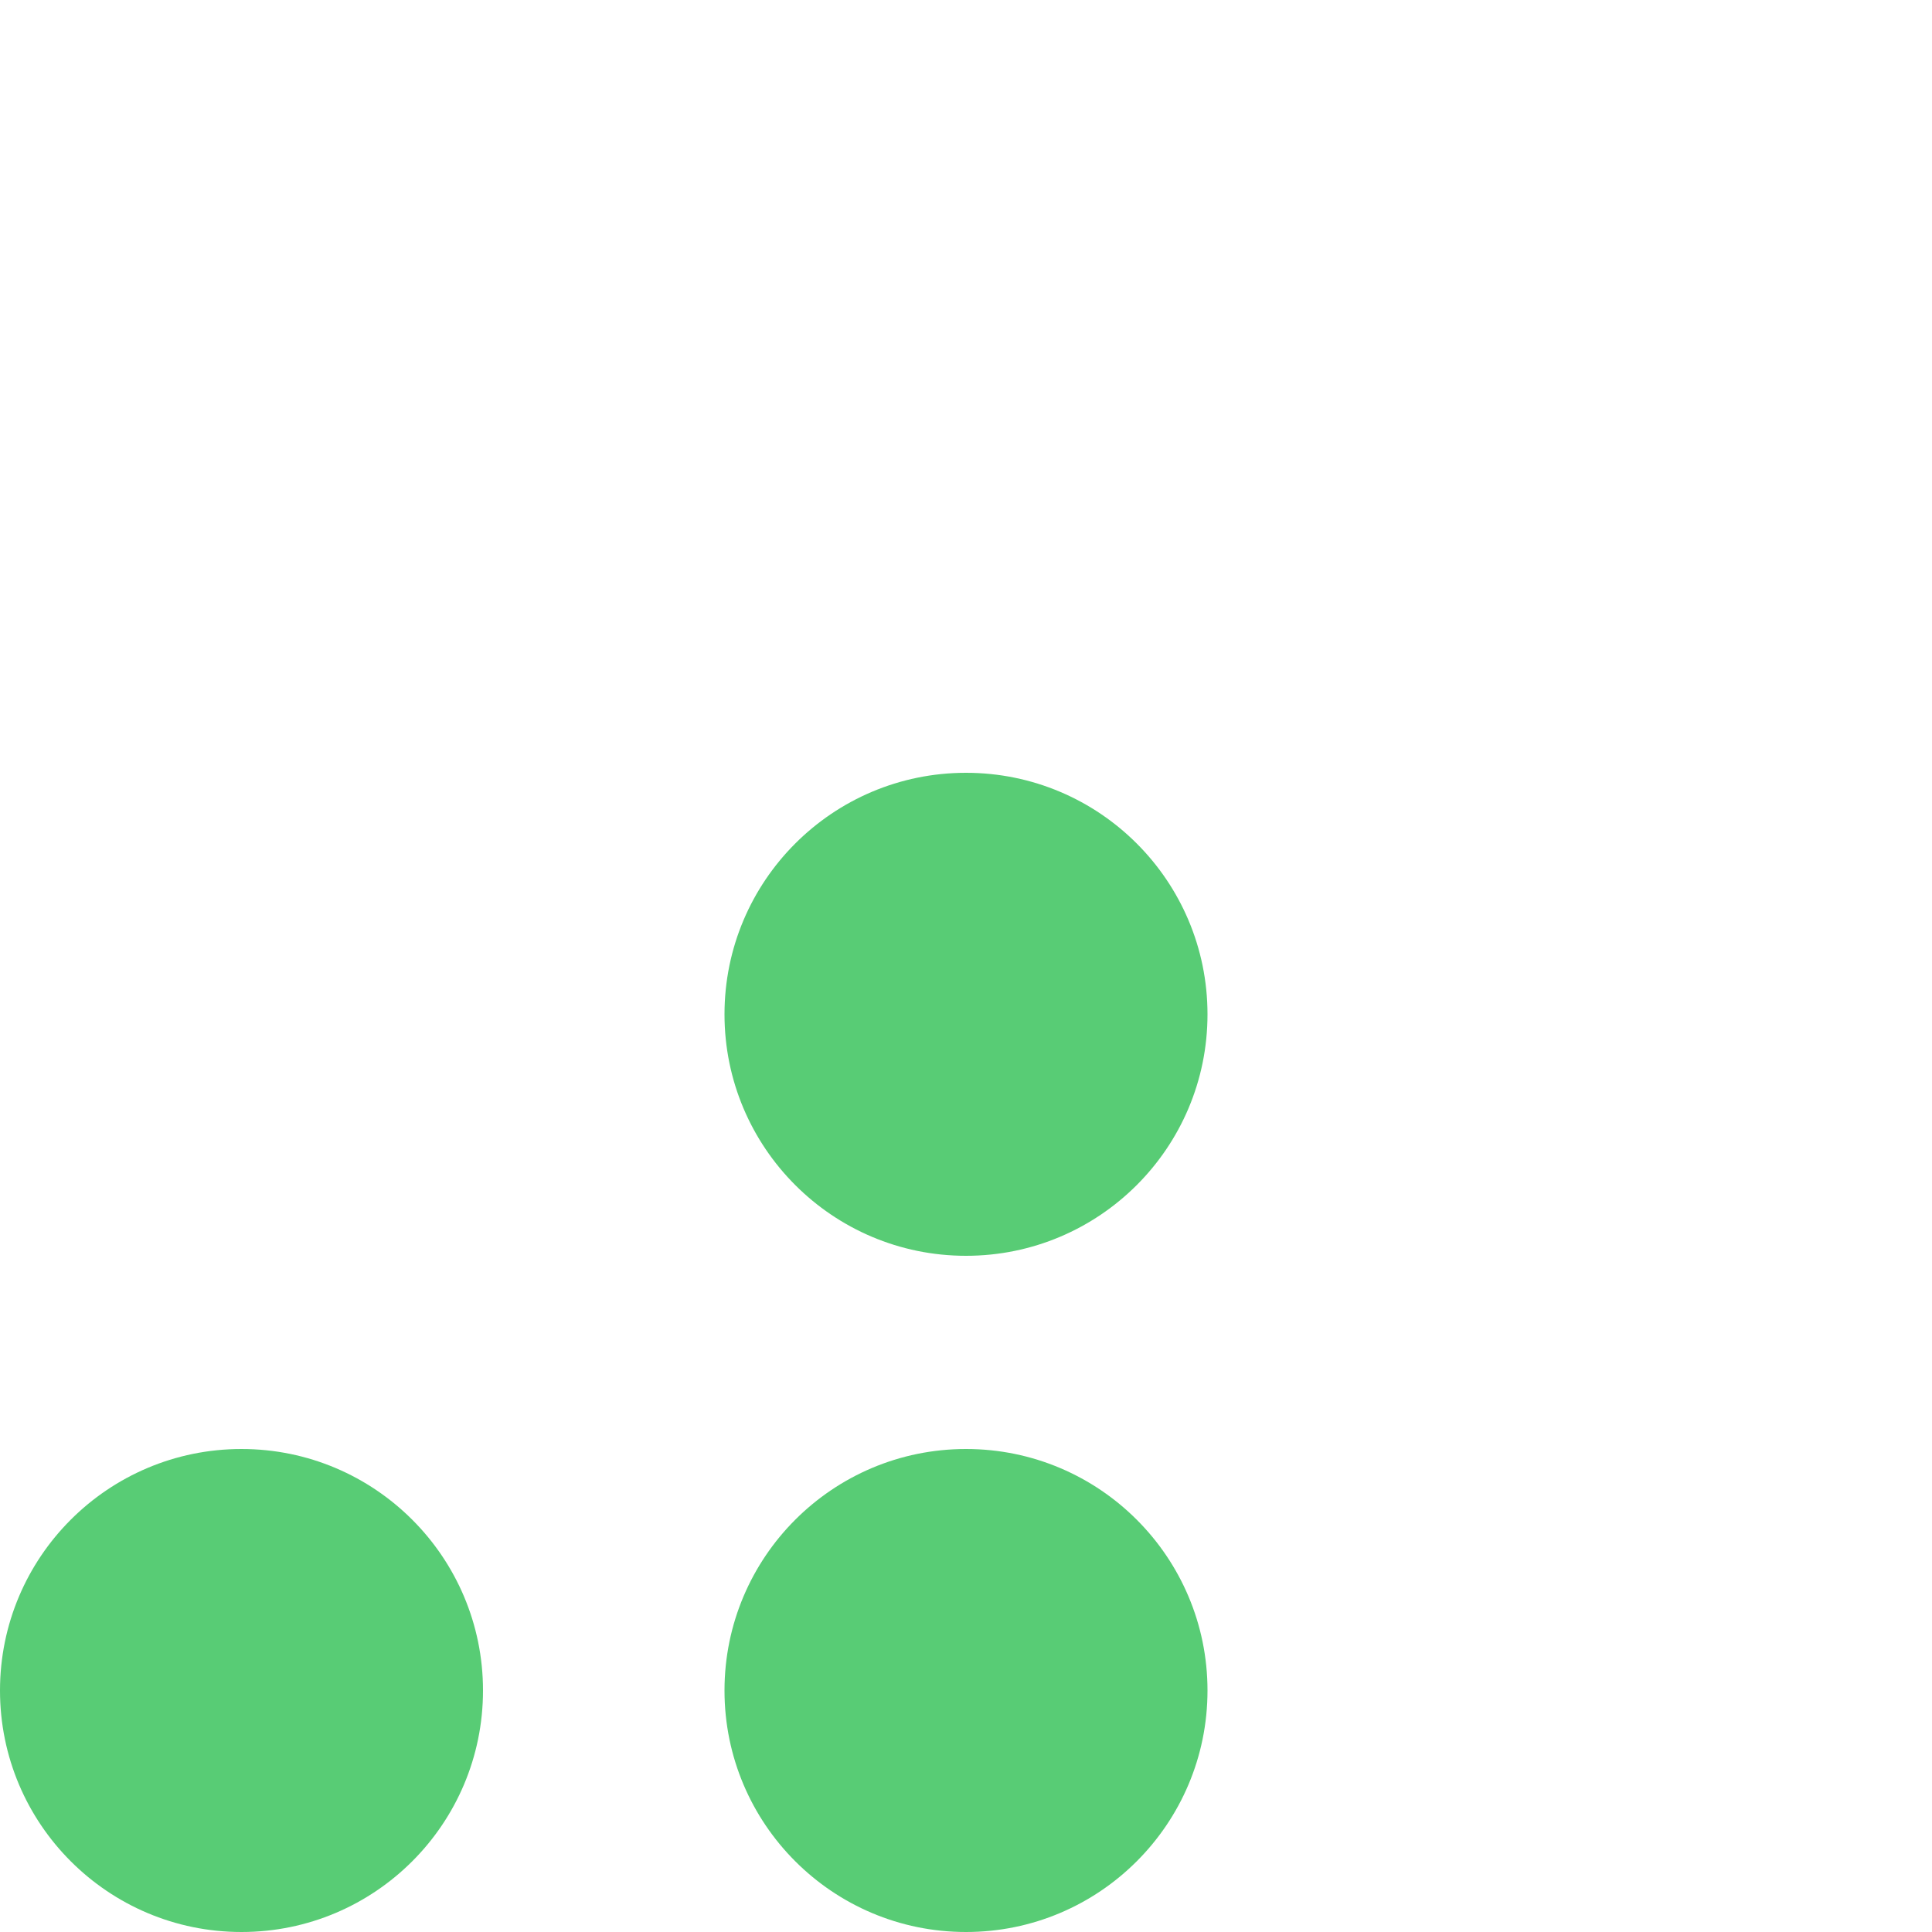
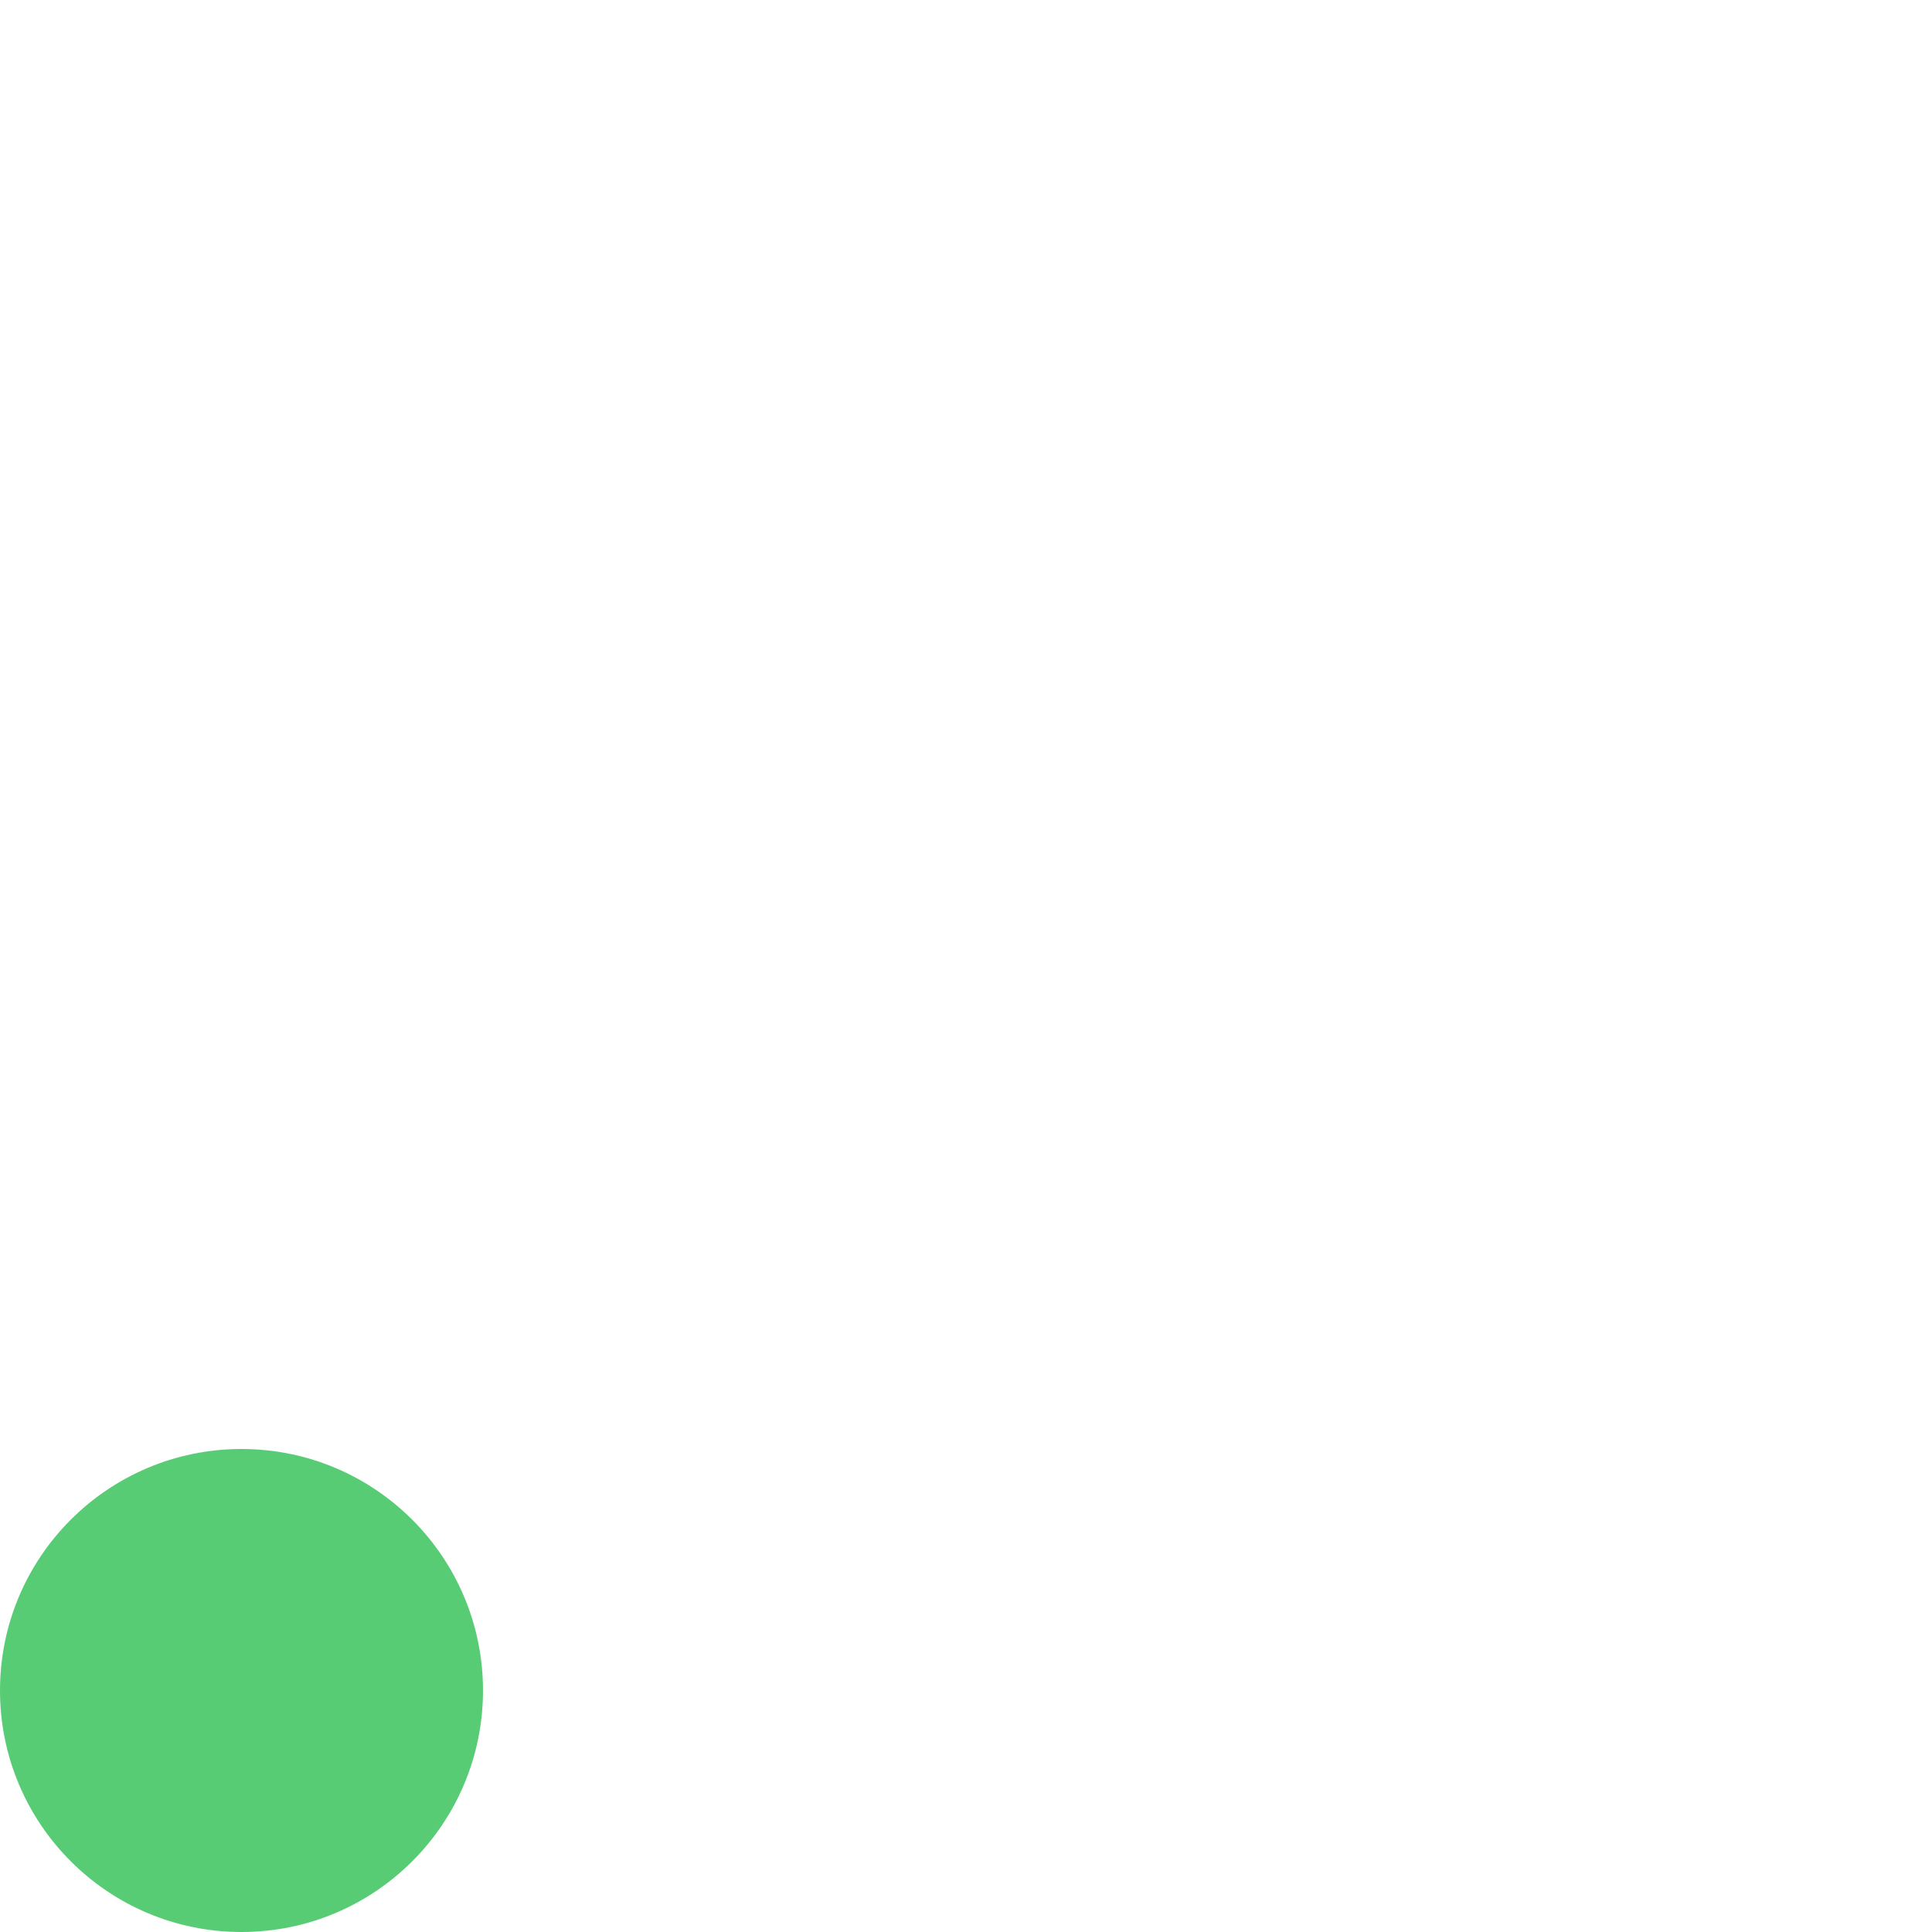
<svg xmlns="http://www.w3.org/2000/svg" width="40" height="40" viewBox="0 0 40 40" fill="none">
  <circle cx="5" cy="35" r="5" fill="#58CC75" />
-   <circle cx="20" cy="35" r="5" fill="#58CC75" />
-   <circle cx="20" cy="21" r="5" fill="#58CC75" />
</svg>